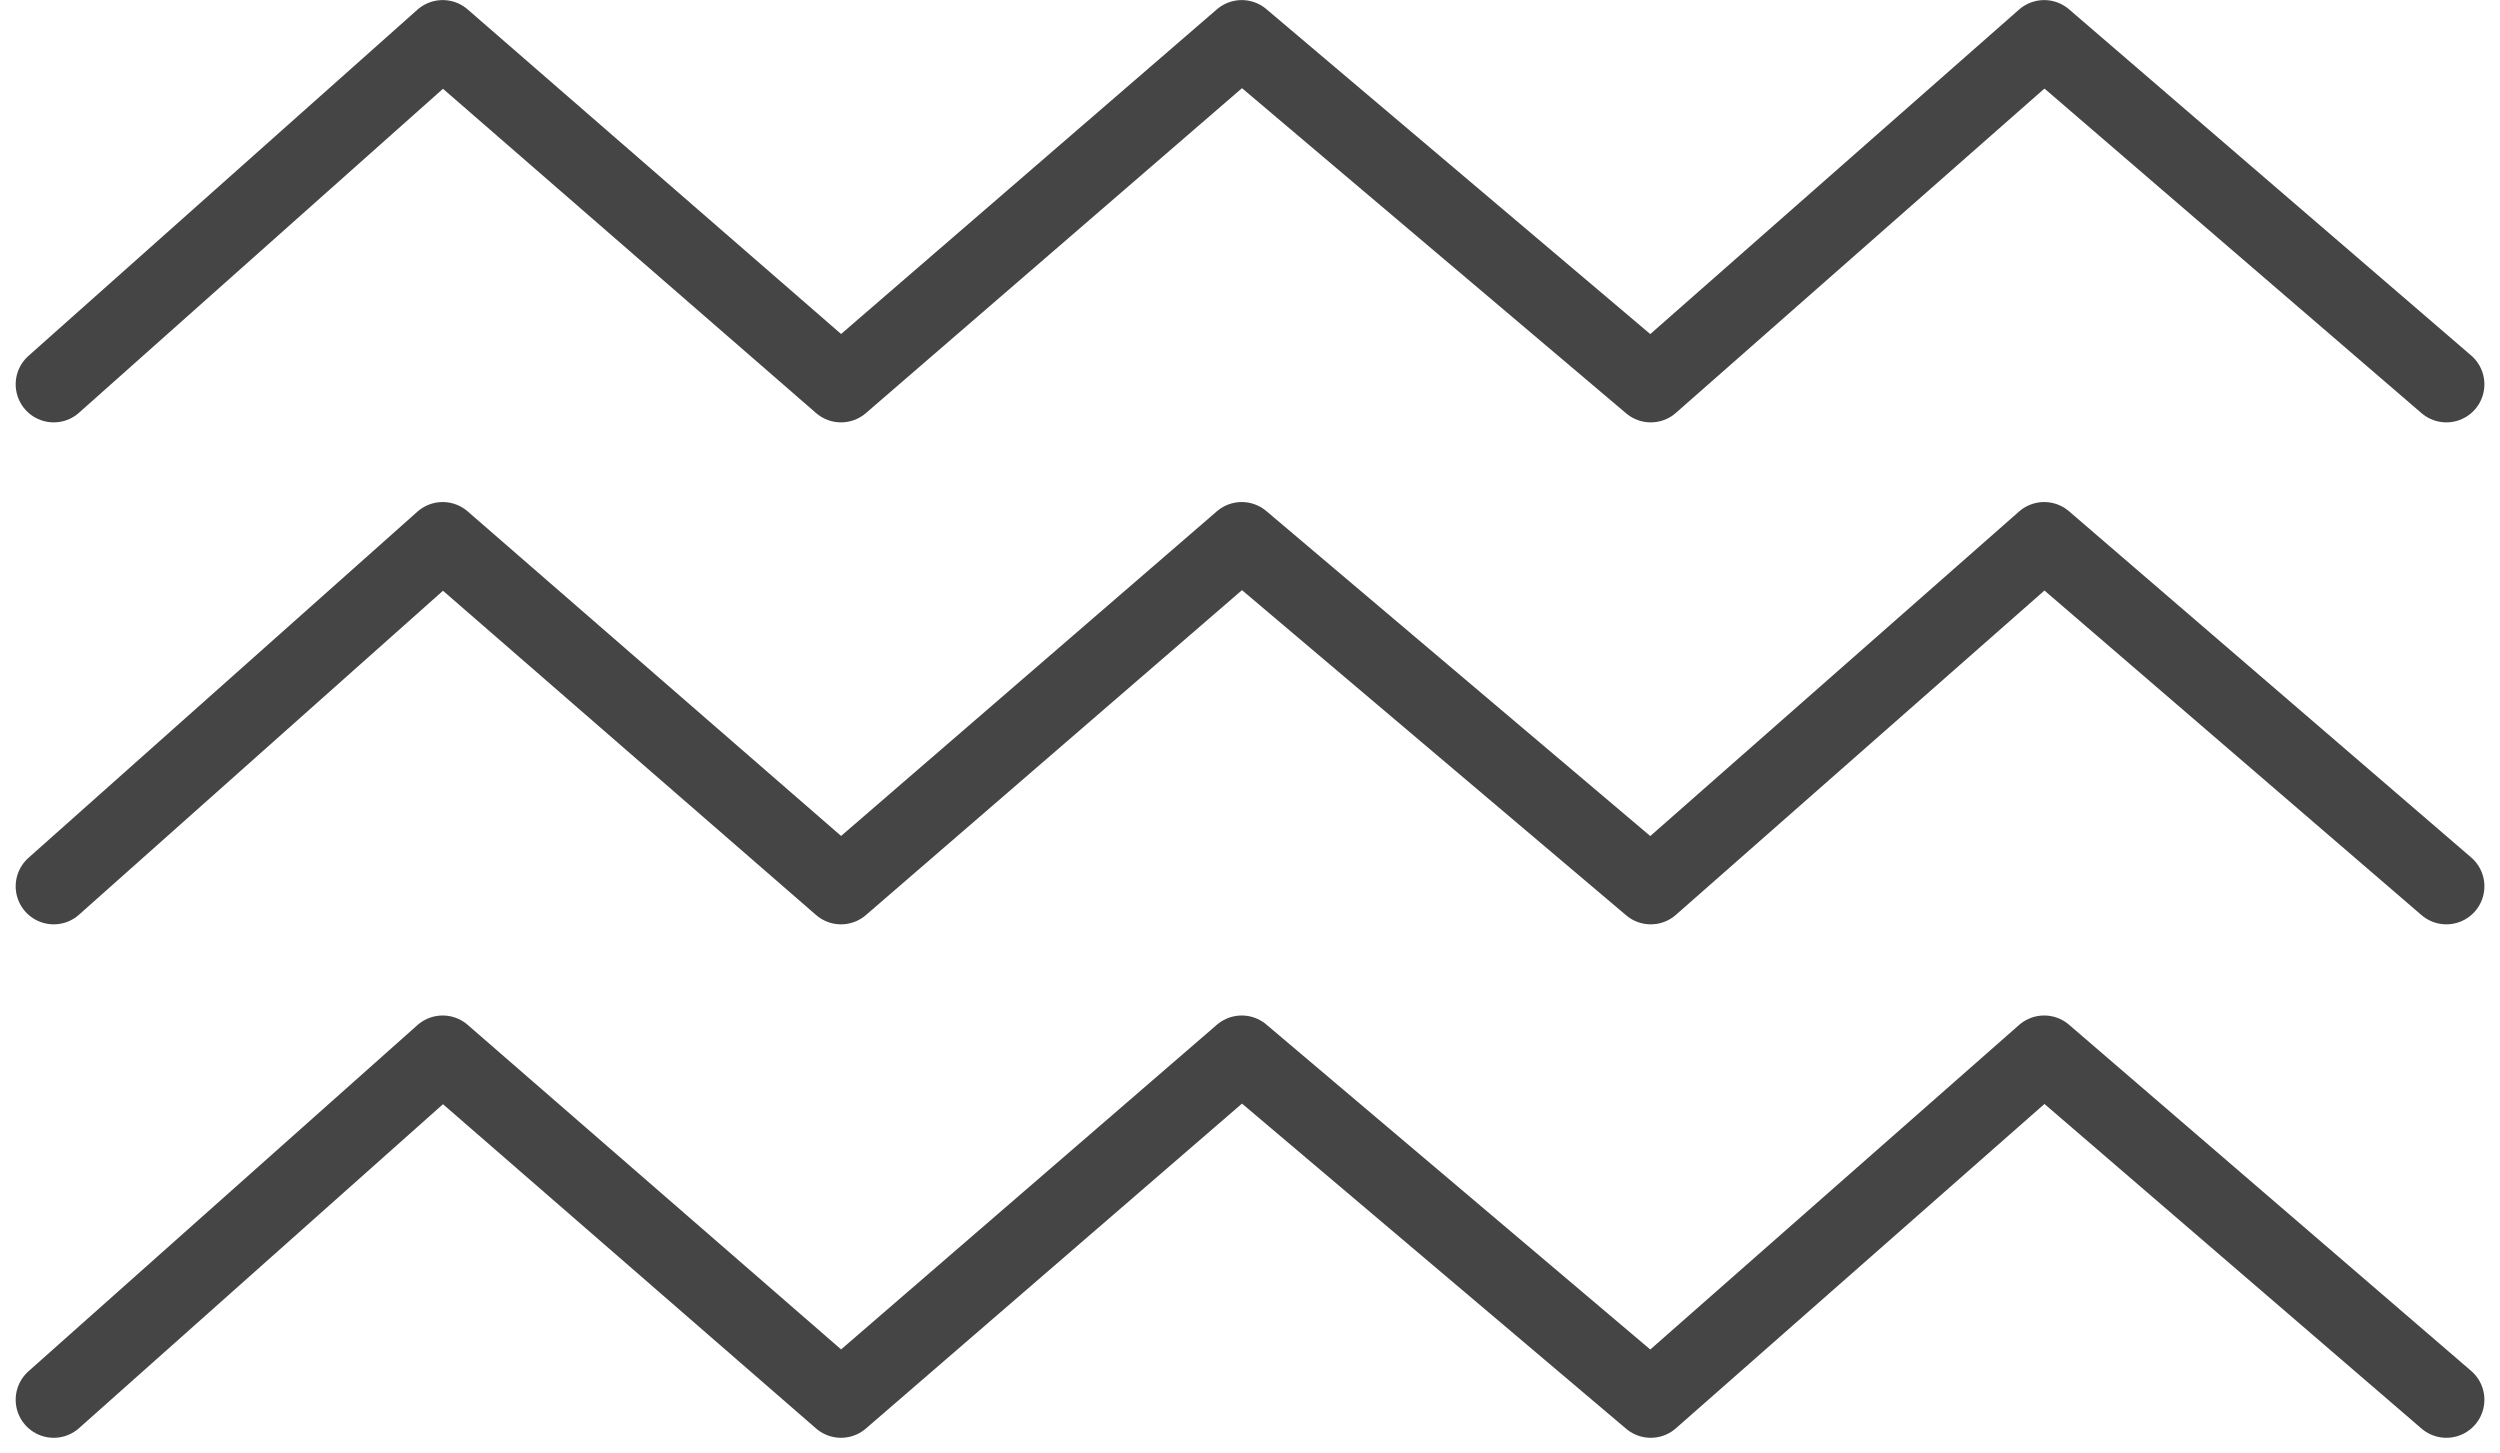
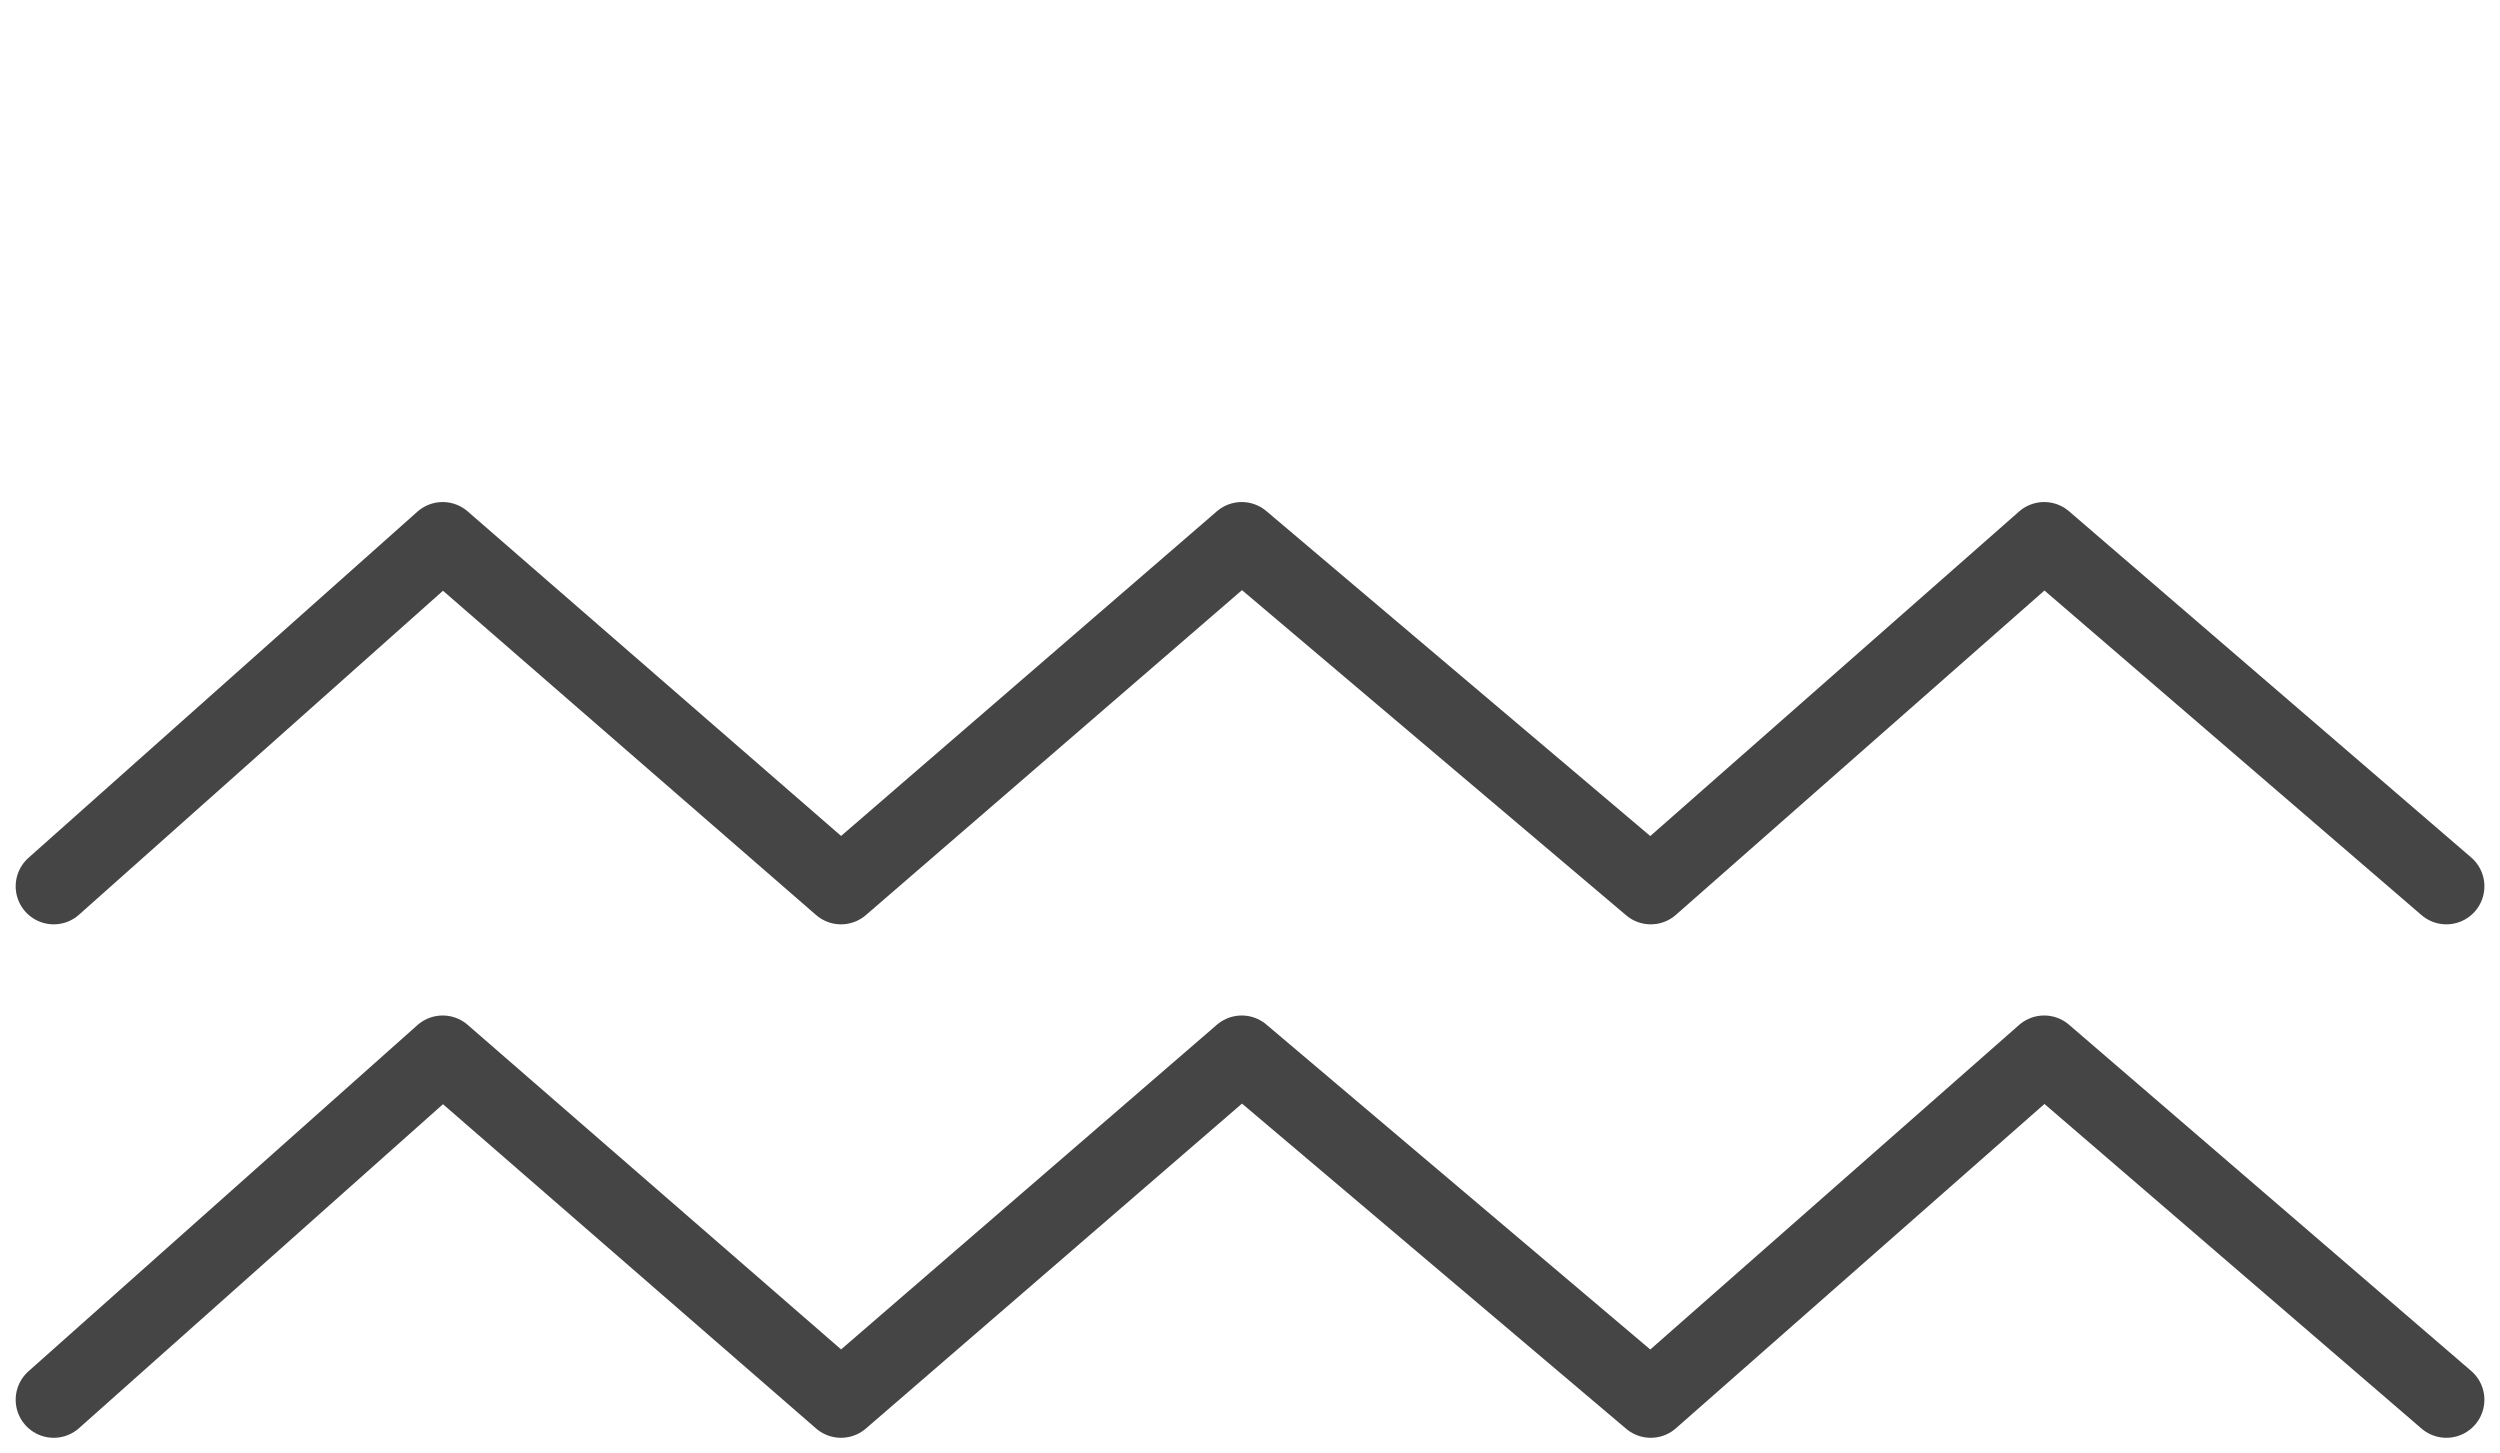
<svg xmlns="http://www.w3.org/2000/svg" width="65.712" height="38.204" viewBox="0 0 65.712 38.204">
  <g id="Group_243" data-name="Group 243" transform="translate(-5623.33 351.5)">
    <path id="Path_535" data-name="Path 535" d="M5687.633-268.75l-10.571-9.1-10.341,9.1-10.751-9.1-10.533,9.1-10.47-9.1-10.224,9.1" transform="translate(-0.001 -45.958)" fill="none" stroke="#454545" stroke-linecap="round" stroke-linejoin="round" stroke-width="2" />
-     <path id="Path_537" data-name="Path 537" d="M5687.633-268.75l-10.571-9.1-10.341,9.1-10.751-9.1-10.533,9.1-10.47-9.1-10.224,9.1" transform="translate(-0.001 -72.648)" fill="none" stroke="#454545" stroke-linecap="round" stroke-linejoin="round" stroke-width="2" />
    <path id="Path_536" data-name="Path 536" d="M5687.633-268.75l-10.571-9.1-10.341,9.1-10.751-9.1-10.533,9.1-10.47-9.1-10.224,9.1" transform="translate(-0.001 -59.454)" fill="none" stroke="#454545" stroke-linecap="round" stroke-linejoin="round" stroke-width="2" />
  </g>
</svg>